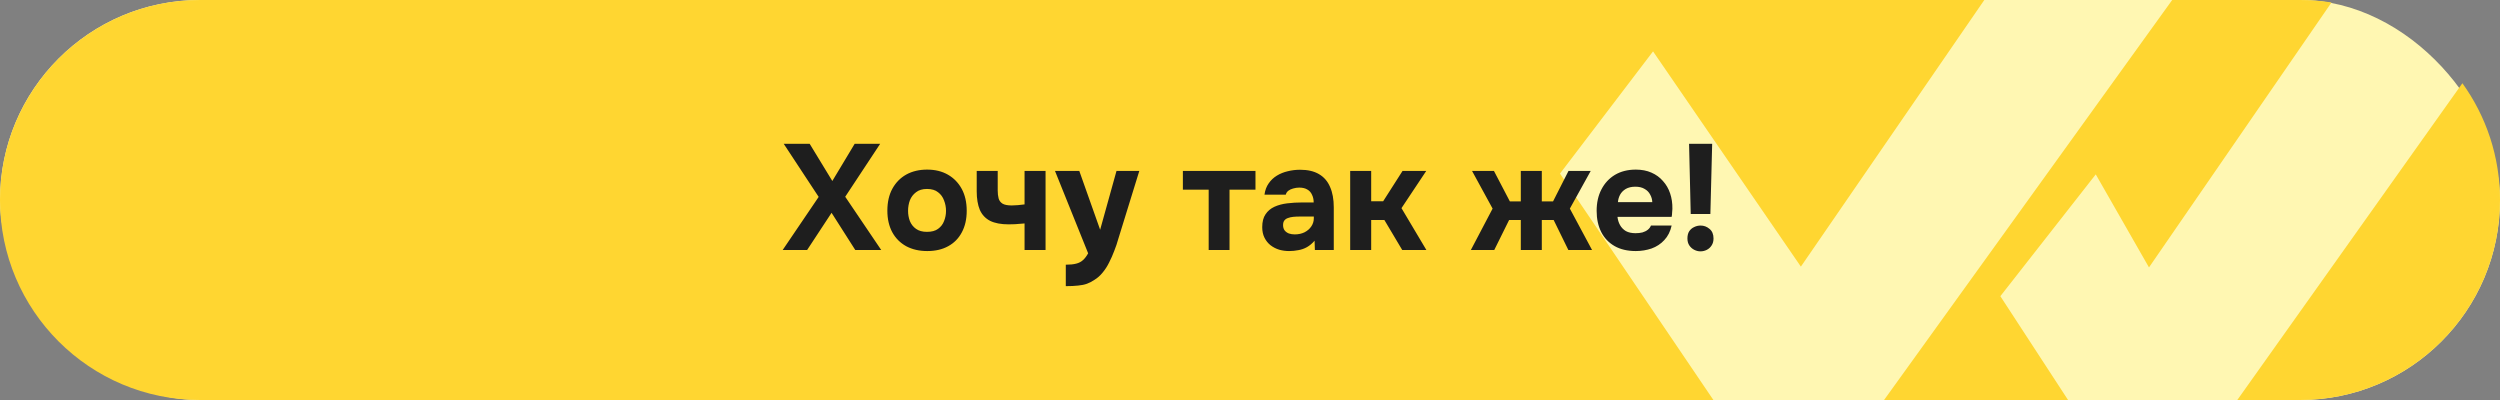
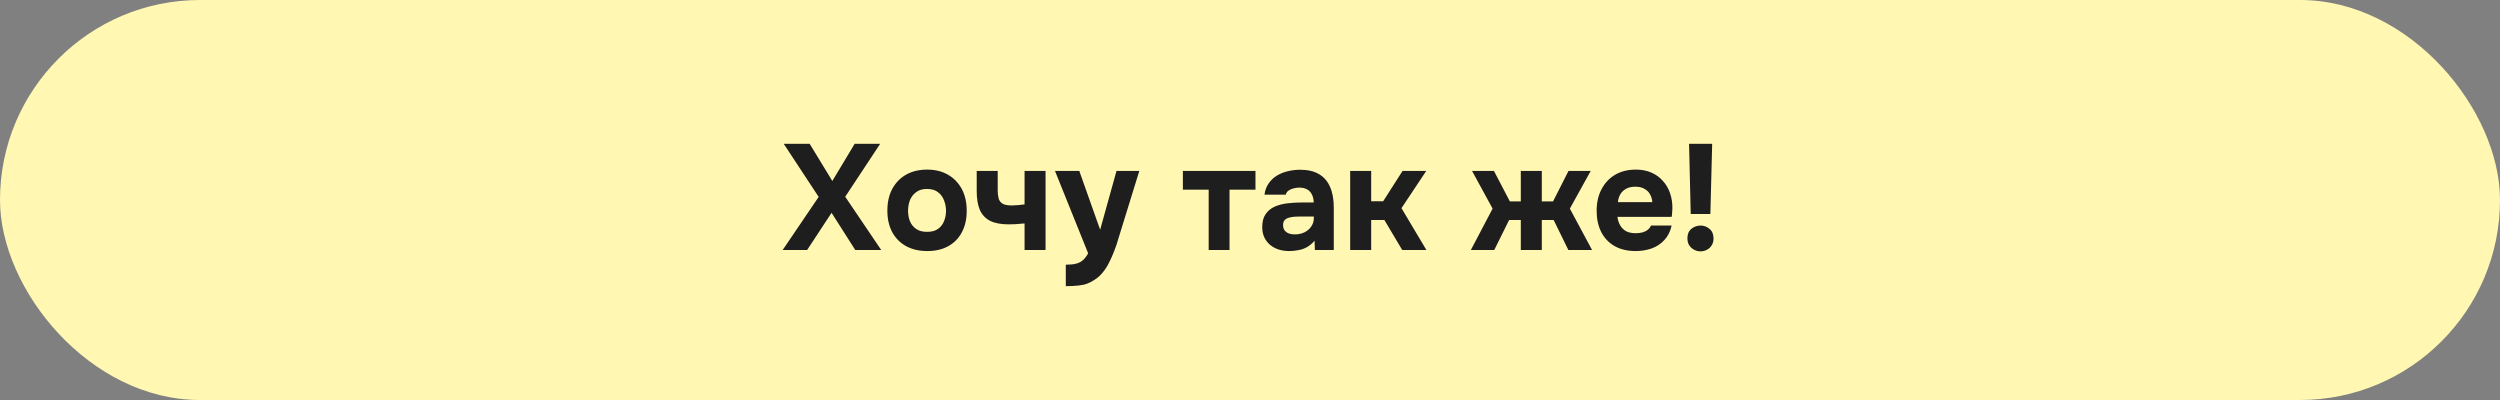
<svg xmlns="http://www.w3.org/2000/svg" width="500" height="80" viewBox="0 0 500 80" fill="none">
  <rect x="0" y="0" width="500" height="80" fill="#808080" stroke="none" />
  <rect width="500" height="80" rx="40" fill="#FFF7B2" />
-   <path fill-rule="evenodd" clip-rule="evenodd" d="M396.86 0H40C17.909 0 0 17.909 0 40C0 62.091 17.909 80 40 80H342.678L312 34.717L330.608 10.275L360.175 53.325L396.86 0ZM376.81 80L434.437 0H460C462.143 0 464.247 0.169 466.299 0.493L429.796 53.483L419.152 34.875L400.071 59.239L413.612 80H376.81ZM492.477 16.645L447.459 80H460C482.091 80 500 62.091 500 40C500 31.283 497.211 23.216 492.477 16.645Z" fill="#FFD631" />
  <path d="M156.534 50L163.734 39.38L156.744 28.76H161.934L166.464 36.2L170.934 28.76H176.034L169.044 39.35L176.244 50H171.054L166.314 42.56L161.424 50H156.534ZM185.453 50.21C183.853 50.21 182.453 49.89 181.253 49.25C180.053 48.59 179.123 47.66 178.463 46.46C177.803 45.24 177.473 43.8 177.473 42.14C177.473 40.44 177.803 38.98 178.463 37.76C179.143 36.52 180.073 35.57 181.253 34.91C182.453 34.25 183.843 33.92 185.423 33.92C187.023 33.92 188.413 34.26 189.593 34.94C190.773 35.62 191.693 36.57 192.353 37.79C193.013 39.01 193.343 40.47 193.343 42.17C193.343 43.83 193.013 45.27 192.353 46.49C191.713 47.69 190.803 48.61 189.623 49.25C188.463 49.89 187.073 50.21 185.453 50.21ZM185.393 46.37C186.333 46.37 187.073 46.17 187.613 45.77C188.173 45.37 188.573 44.85 188.813 44.21C189.073 43.57 189.203 42.89 189.203 42.17C189.203 41.45 189.073 40.76 188.813 40.1C188.573 39.42 188.173 38.87 187.613 38.45C187.073 38.01 186.333 37.79 185.393 37.79C184.493 37.79 183.763 38.01 183.203 38.45C182.643 38.87 182.233 39.41 181.973 40.07C181.733 40.73 181.613 41.43 181.613 42.17C181.613 42.89 181.733 43.57 181.973 44.21C182.233 44.85 182.643 45.37 183.203 45.77C183.763 46.17 184.493 46.37 185.393 46.37ZM204.912 50V44.69C204.112 44.77 203.472 44.82 202.992 44.84C202.532 44.86 202.112 44.87 201.732 44.87C200.212 44.87 198.982 44.64 198.042 44.18C197.102 43.7 196.412 42.97 195.972 41.99C195.552 40.99 195.342 39.74 195.342 38.24V34.19H199.542V38.09C199.542 38.69 199.602 39.22 199.722 39.68C199.842 40.12 200.102 40.47 200.502 40.73C200.902 40.97 201.522 41.09 202.362 41.09C202.722 41.09 203.122 41.07 203.562 41.03C204.022 40.99 204.472 40.94 204.912 40.88V34.19H209.112V50H204.912ZM213.159 57.23V52.94C213.999 52.94 214.689 52.87 215.229 52.73C215.789 52.59 216.249 52.35 216.609 52.01C216.969 51.69 217.309 51.24 217.629 50.66L210.999 34.19H215.859L220.029 45.95L223.299 34.19H227.859L223.659 47.78C223.439 48.58 223.169 49.38 222.849 50.18C222.549 50.98 222.209 51.75 221.829 52.49C221.469 53.23 221.039 53.9 220.539 54.5C220.059 55.1 219.509 55.59 218.889 55.97C218.389 56.31 217.889 56.57 217.389 56.75C216.889 56.93 216.309 57.05 215.649 57.11C214.989 57.19 214.159 57.23 213.159 57.23ZM241.735 50V37.94H236.575V34.19H251.095V37.94H245.905V50H241.735ZM257.815 50.21C257.135 50.21 256.475 50.12 255.835 49.94C255.195 49.74 254.615 49.44 254.095 49.04C253.595 48.64 253.195 48.14 252.895 47.54C252.595 46.94 252.445 46.24 252.445 45.44C252.445 44.36 252.665 43.5 253.105 42.86C253.545 42.2 254.135 41.7 254.875 41.36C255.615 41.02 256.465 40.79 257.425 40.67C258.405 40.55 259.415 40.49 260.455 40.49H262.735C262.735 39.91 262.625 39.4 262.405 38.96C262.205 38.5 261.895 38.15 261.475 37.91C261.055 37.65 260.515 37.52 259.855 37.52C259.435 37.52 259.025 37.58 258.625 37.7C258.245 37.8 257.925 37.95 257.665 38.15C257.405 38.35 257.235 38.61 257.155 38.93H252.895C253.015 38.05 253.295 37.3 253.735 36.68C254.175 36.04 254.725 35.52 255.385 35.12C256.045 34.72 256.765 34.43 257.545 34.25C258.345 34.05 259.165 33.95 260.005 33.95C261.545 33.95 262.805 34.24 263.785 34.82C264.785 35.4 265.525 36.25 266.005 37.37C266.505 38.49 266.755 39.86 266.755 41.48V50H262.975L262.915 48.14C262.455 48.68 261.945 49.11 261.385 49.43C260.845 49.73 260.275 49.93 259.675 50.03C259.075 50.15 258.455 50.21 257.815 50.21ZM258.955 46.88C259.675 46.88 260.325 46.74 260.905 46.46C261.485 46.16 261.935 45.77 262.255 45.29C262.595 44.79 262.765 44.24 262.765 43.64V43.31H259.885C259.445 43.31 259.025 43.33 258.625 43.37C258.245 43.41 257.895 43.49 257.575 43.61C257.275 43.71 257.035 43.88 256.855 44.12C256.695 44.34 256.615 44.64 256.615 45.02C256.615 45.44 256.715 45.79 256.915 46.07C257.135 46.35 257.425 46.56 257.785 46.7C258.145 46.82 258.535 46.88 258.955 46.88ZM270.036 50V34.19H274.236V40.25H276.636L280.506 34.19H285.246L280.296 41.63L285.276 50H280.446L276.876 44H274.236V50H270.036ZM294.171 50L298.521 41.72L294.411 34.19H298.791L301.971 40.28H304.161V34.19H308.361V40.28H310.611L313.701 34.19H318.141L313.971 41.72L318.411 50H313.671L310.731 44H308.361V50H304.161V44H301.821L298.851 50H294.171ZM327.158 50.21C325.498 50.21 324.088 49.88 322.928 49.22C321.768 48.56 320.878 47.63 320.258 46.43C319.638 45.21 319.328 43.79 319.328 42.17C319.328 40.53 319.648 39.1 320.288 37.88C320.928 36.64 321.828 35.67 322.988 34.97C324.168 34.27 325.558 33.92 327.158 33.92C328.338 33.92 329.378 34.12 330.278 34.52C331.198 34.92 331.968 35.48 332.588 36.2C333.228 36.9 333.708 37.73 334.028 38.69C334.348 39.63 334.498 40.66 334.478 41.78C334.458 42.06 334.438 42.33 334.418 42.59C334.418 42.85 334.388 43.11 334.328 43.37H323.498C323.558 43.97 323.728 44.52 324.008 45.02C324.288 45.52 324.678 45.92 325.178 46.22C325.698 46.5 326.338 46.64 327.098 46.64C327.598 46.64 328.058 46.59 328.478 46.49C328.898 46.37 329.258 46.19 329.558 45.95C329.858 45.71 330.068 45.43 330.188 45.11H334.328C334.068 46.29 333.578 47.26 332.858 48.02C332.158 48.78 331.308 49.34 330.308 49.7C329.308 50.04 328.258 50.21 327.158 50.21ZM323.588 40.43H330.458C330.438 39.89 330.298 39.39 330.038 38.93C329.798 38.45 329.428 38.07 328.928 37.79C328.448 37.49 327.828 37.34 327.068 37.34C326.308 37.34 325.668 37.49 325.148 37.79C324.648 38.09 324.268 38.48 324.008 38.96C323.768 39.42 323.628 39.91 323.588 40.43ZM338.144 42.8L337.814 28.76H342.434L342.074 42.8H338.144ZM340.094 50.27C339.674 50.27 339.264 50.17 338.864 49.97C338.464 49.77 338.134 49.48 337.874 49.1C337.614 48.72 337.484 48.25 337.484 47.69C337.484 47.11 337.604 46.63 337.844 46.25C338.104 45.87 338.434 45.59 338.834 45.41C339.234 45.21 339.664 45.11 340.124 45.11C340.784 45.11 341.374 45.33 341.894 45.77C342.434 46.21 342.704 46.85 342.704 47.69C342.704 48.25 342.574 48.72 342.314 49.1C342.074 49.48 341.754 49.77 341.354 49.97C340.954 50.17 340.534 50.27 340.094 50.27Z" fill="#1E1E1E" />
</svg>